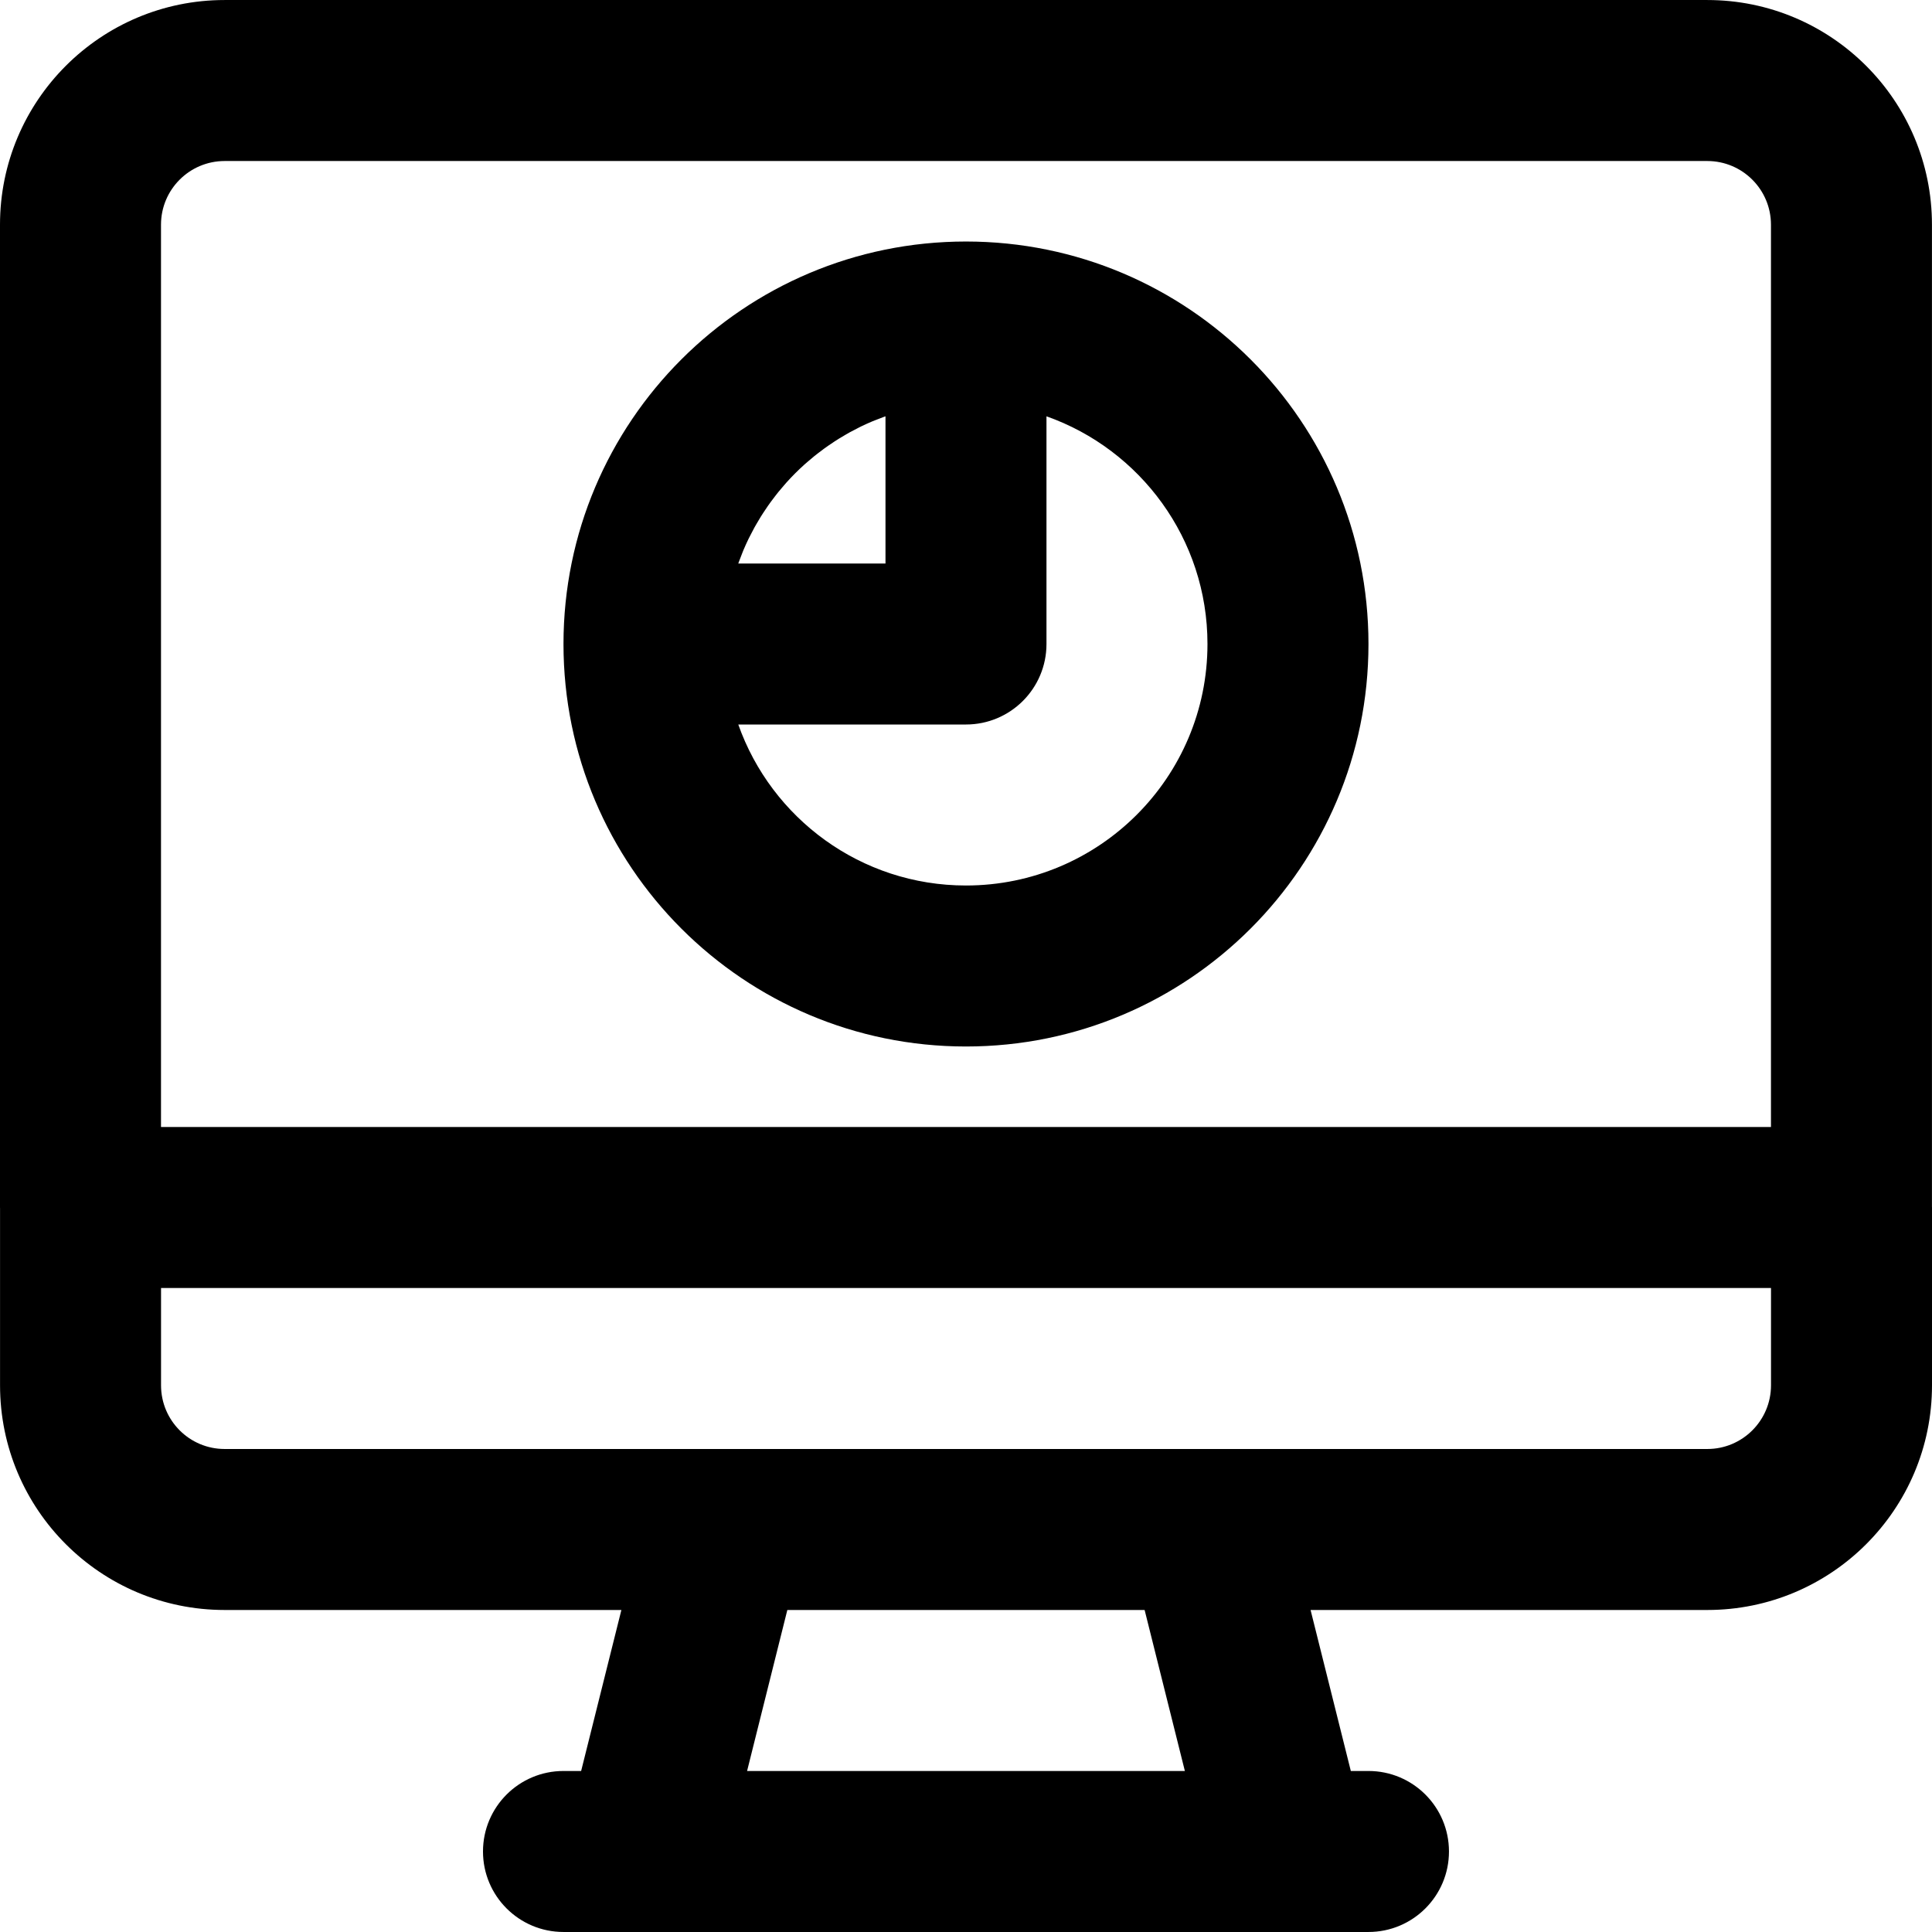
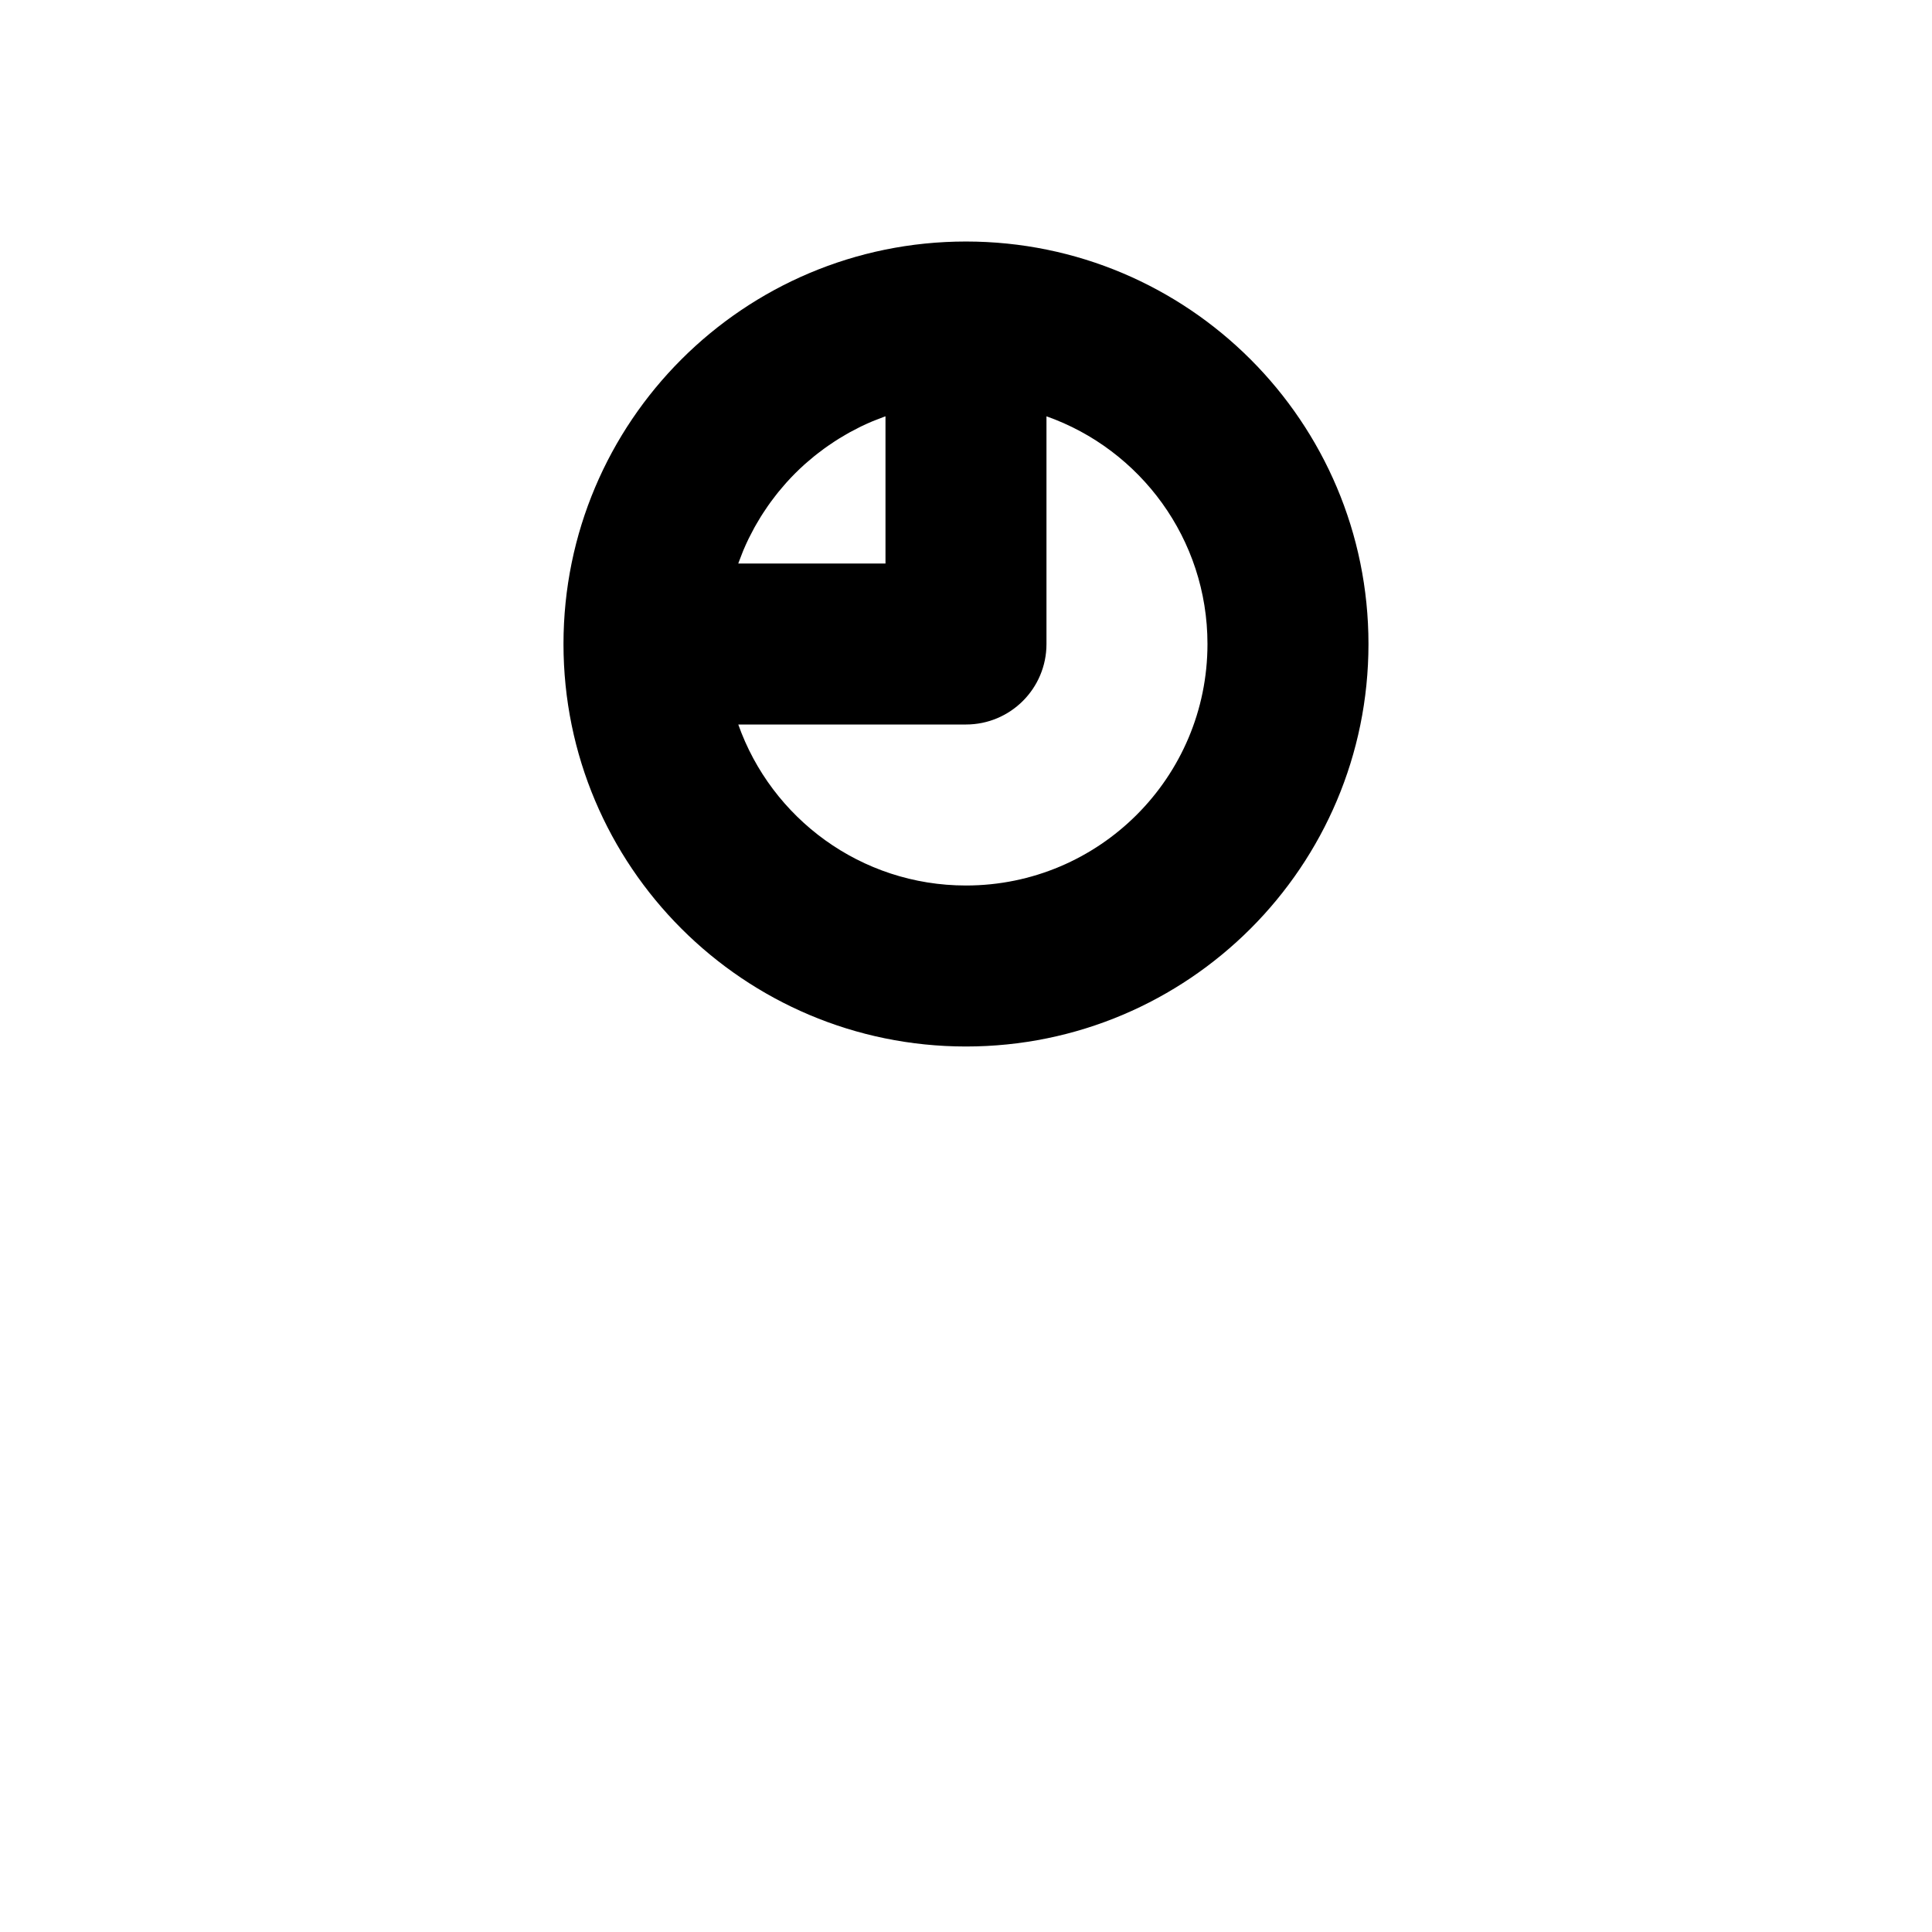
<svg xmlns="http://www.w3.org/2000/svg" fill="#000000" height="800px" width="800px" version="1.1" id="Layer_1" viewBox="0 0 512.011 512.011" xml:space="preserve">
  <g>
    <g>
      <g>
-         <path d="M512,319.794V59.547c0-32.881-26.661-59.541-59.541-59.541H59.541C26.661,0.005,0,26.666,0,59.547v260.459     c0,0.071,0.01,0.14,0.011,0.211v46.914c0,32.881,26.64,59.541,59.52,59.541h105.146l-10.667,42.667h-4.677     c-11.782,0-21.333,9.551-21.333,21.333s9.551,21.333,21.333,21.333h21.333h170.667h21.333c11.782,0,21.333-9.551,21.333-21.333     s-9.551-21.333-21.333-21.333h-4.677l-10.667-42.667h105.146c32.881,0,59.541-26.661,59.541-59.541v-47.125     C512.011,319.934,512.001,319.865,512,319.794z M42.667,59.547c0-9.317,7.558-16.875,16.875-16.875h392.917     c9.317,0,16.875,7.558,16.875,16.875v239.125H42.667V59.547z M314.01,469.339H197.99l10.667-42.667h94.687L314.01,469.339z      M469.344,367.131c0,9.317-7.558,16.875-16.875,16.875H320H192H59.531c-9.309,0-16.853-7.55-16.853-16.875v-25.792h426.667     V367.131z" />
        <path d="M256,64.005c-58.907,0-106.667,47.759-106.667,106.667S197.093,277.339,256,277.339s106.667-47.759,106.667-106.667     S314.907,64.005,256,64.005z M213.162,123.132c0.267-0.241,0.544-0.47,0.815-0.706c0.567-0.495,1.138-0.985,1.723-1.459     c0.329-0.267,0.665-0.525,1-0.786c0.547-0.426,1.098-0.846,1.659-1.255c0.358-0.261,0.72-0.517,1.084-0.771     c0.561-0.391,1.13-0.773,1.704-1.147c0.368-0.24,0.736-0.479,1.11-0.711c0.606-0.377,1.222-0.739,1.841-1.095     c0.352-0.203,0.7-0.411,1.057-0.608c0.736-0.406,1.485-0.791,2.238-1.168c0.249-0.125,0.493-0.26,0.744-0.381     c1.009-0.489,2.032-0.952,3.07-1.388c0.249-0.105,0.505-0.196,0.756-0.298c0.794-0.322,1.592-0.636,2.402-0.927     c0.1-0.036,0.203-0.067,0.304-0.103v39.01h-39.01c0.036-0.101,0.067-0.203,0.103-0.304c0.291-0.809,0.604-1.607,0.926-2.401     c0.102-0.251,0.193-0.507,0.298-0.756c0.436-1.037,0.899-2.061,1.388-3.069c0.122-0.252,0.257-0.497,0.383-0.747     c0.377-0.752,0.761-1.5,1.166-2.235c0.196-0.356,0.405-0.705,0.608-1.057c0.357-0.619,0.719-1.235,1.095-1.841     c0.232-0.373,0.472-0.742,0.712-1.11c0.373-0.574,0.755-1.142,1.146-1.703c0.254-0.364,0.511-0.727,0.772-1.086     c0.408-0.56,0.827-1.11,1.253-1.656c0.261-0.335,0.52-0.672,0.787-1.002c0.474-0.584,0.964-1.155,1.458-1.721     c0.236-0.271,0.466-0.549,0.707-0.816C209.945,126.187,211.515,124.617,213.162,123.132z M256,234.672     c-27.861,0-51.555-17.813-60.343-42.667H256c11.782,0,21.333-9.551,21.333-21.333v-60.343     C302.187,119.117,320,142.811,320,170.672C320,206.015,291.343,234.672,256,234.672z" />
      </g>
    </g>
  </g>
</svg>